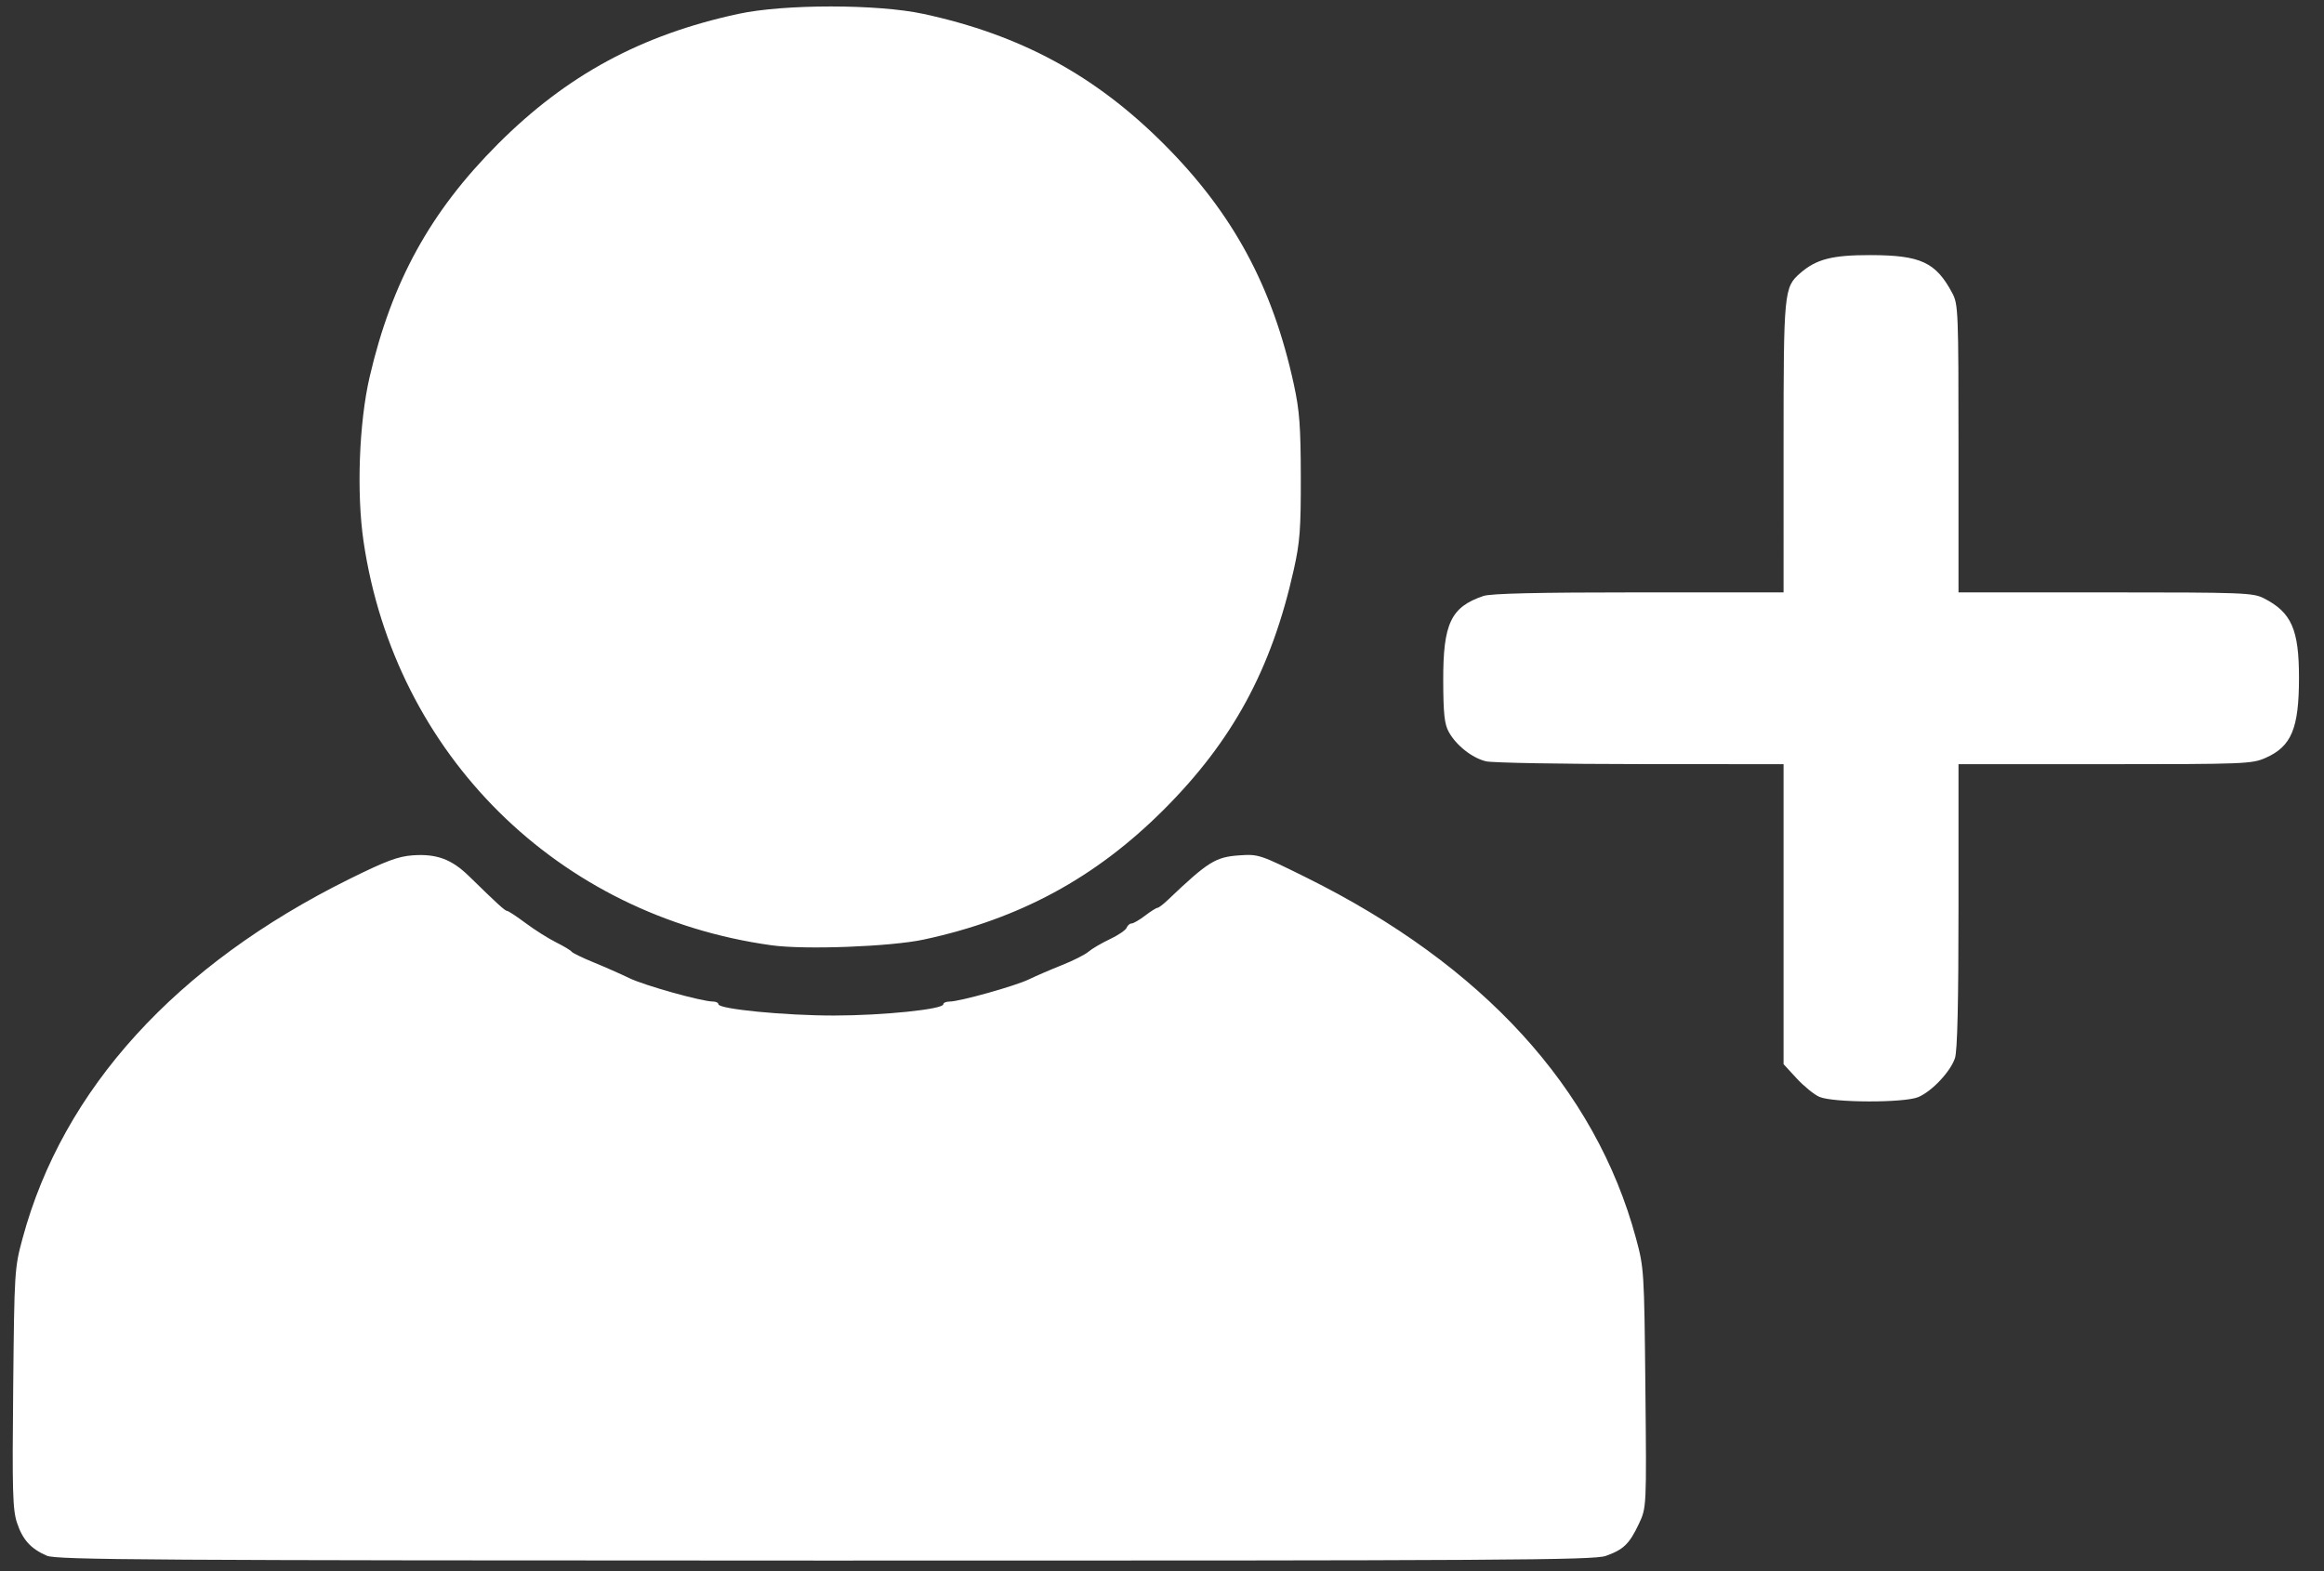
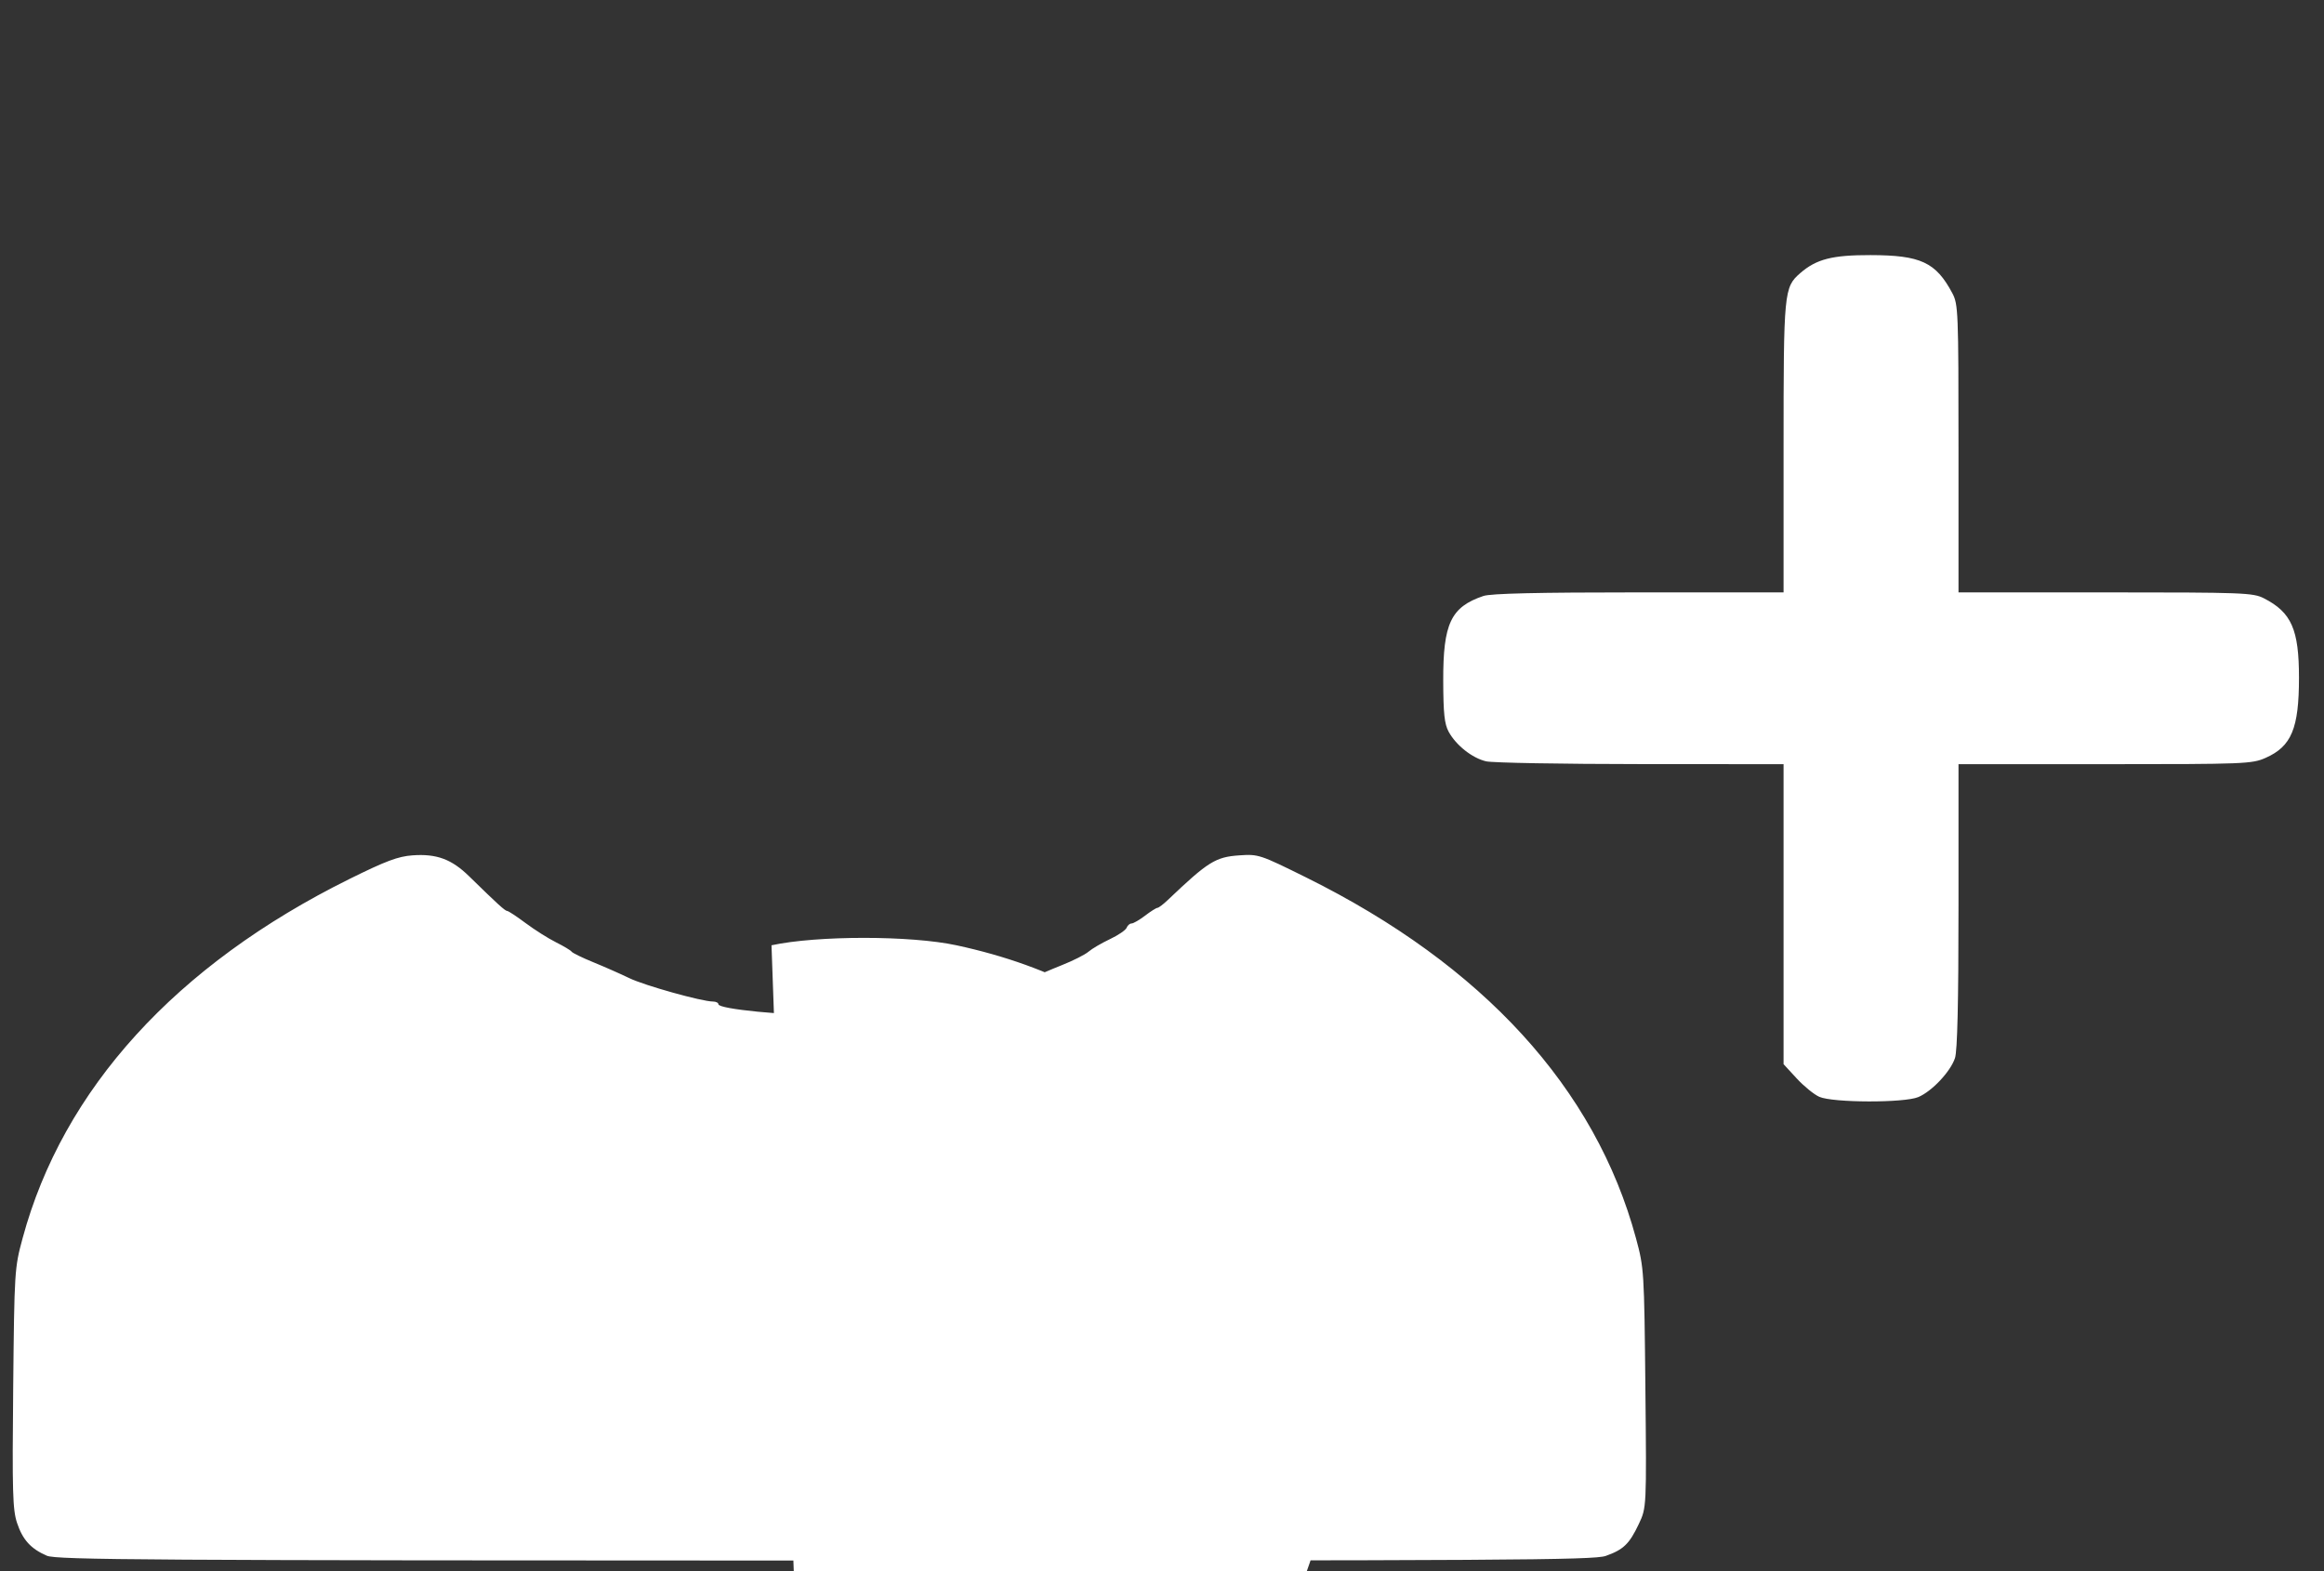
<svg xmlns="http://www.w3.org/2000/svg" xmlns:ns1="http://sodipodi.sourceforge.net/DTD/sodipodi-0.dtd" xmlns:ns2="http://www.inkscape.org/namespaces/inkscape" version="1.1" id="svg22" width="238.08" height="160.96" viewBox="0 0 238.08 160.96" ns1:docname="memberplus_w.svg" ns2:version="1.0.2 (e86c870879, 2021-01-15)">
  <rect x="0" y="0" width="238.08" height="160.96" fill="#333333" stroke="none" />
  <defs id="defs26" />
  <ns1:namedview pagecolor="#ffffff" bordercolor="#666666" borderopacity="1" objecttolerance="10" gridtolerance="10" guidetolerance="10" ns2:pageopacity="0" ns2:pageshadow="2" ns2:window-width="1920" ns2:window-height="1001" id="namedview24" showgrid="false" ns2:zoom="4.6580981" ns2:cx="119.04" ns2:cy="80.480003" ns2:window-x="-9" ns2:window-y="-9" ns2:window-maximized="1" ns2:current-layer="g30" />
  <g ns2:groupmode="layer" ns2:label="Image" id="g30">
-     <path style="fill:#ffffff;stroke-width:0.32" d="m 4.798,159.377 c -1.644,-0.713 -2.479,-1.633 -3.055,-3.37 -0.445,-1.341 -0.498,-3.181 -0.392,-13.794 0.12,-12.027 0.137,-12.302 0.963,-15.357 4.127,-15.275 15.715,-28.011 33.495,-36.813 3.711,-1.837 4.971,-2.309 6.446,-2.416 2.471,-0.179 4.01,0.39 5.806,2.147 2.899,2.836 3.686,3.552 3.903,3.552 0.121,0 0.969,0.56 1.886,1.244 0.916,0.684 2.314,1.568 3.106,1.963 0.792,0.395 1.512,0.827 1.6,0.96 0.088,0.133 1.096,0.623 2.24,1.091 1.144,0.467 2.8,1.199 3.68,1.625 1.542,0.747 7.409,2.388 8.56,2.394 0.308,0.002 0.56,0.126 0.56,0.276 0,0.496 6.798,1.161 11.84,1.158 5.013,-0.003 11.2,-0.639 11.2,-1.152 0,-0.153 0.289,-0.279 0.641,-0.279 1.037,0 6.754,-1.602 8.152,-2.284 0.708,-0.345 2.223,-0.999 3.367,-1.453 1.144,-0.454 2.368,-1.073 2.72,-1.376 0.352,-0.303 1.336,-0.879 2.186,-1.28 0.85,-0.401 1.622,-0.927 1.714,-1.168 0.093,-0.241 0.319,-0.439 0.504,-0.439 0.185,0 0.808,-0.36 1.384,-0.8 0.577,-0.44 1.147,-0.8 1.267,-0.8 0.12,0 0.598,-0.361 1.061,-0.803 4.132,-3.933 4.89,-4.407 7.327,-4.574 1.962,-0.135 2.106,-0.087 6.88,2.279 18.072,8.958 29.607,21.583 33.758,36.948 0.825,3.055 0.843,3.331 0.963,15.35 0.122,12.239 0.122,12.239 -0.677,13.928 -0.964,2.038 -1.572,2.625 -3.384,3.264 -1.227,0.433 -10.312,0.487 -79.984,0.476 -69.482,-0.011 -78.729,-0.069 -79.717,-0.497 z M 186.38,112.366 c -0.537,-0.236 -1.581,-1.085 -2.32,-1.887 l -1.344,-1.458 V 93.654 78.287 l -14.64,-0.008 c -8.052,-0.004 -15.176,-0.132 -15.831,-0.284 -1.418,-0.329 -3.078,-1.639 -3.835,-3.026 -0.435,-0.796 -0.549,-1.864 -0.56,-5.215 -0.019,-5.879 0.78,-7.567 4.114,-8.698 0.76,-0.258 5.562,-0.369 15.92,-0.369 h 14.832 V 45.846 c 0,-15.989 0.04,-16.412 1.705,-17.863 1.648,-1.437 3.284,-1.857 7.202,-1.849 5.145,0.01 6.691,0.729 8.381,3.9 0.604,1.133 0.633,1.857 0.633,15.92 v 14.733 h 15.053 c 14.167,0 15.123,0.036 16.24,0.609 2.82,1.446 3.587,3.186 3.587,8.133 0,5.195 -0.767,7.038 -3.417,8.21 -1.402,0.62 -2.1,0.648 -16.464,0.648 h -14.999 v 14.512 c 0,9.953 -0.114,14.854 -0.362,15.6 -0.461,1.385 -2.36,3.402 -3.757,3.992 -1.434,0.606 -8.742,0.588 -10.137,-0.025 z M 79.036,96.84 C 57.152,93.809 40.47,77.303 37.247,55.491 36.513,50.524 36.779,43.295 37.869,38.607 40.139,28.845 44.091,21.672 51.015,14.744 58.065,7.691 65.672,3.576 75.643,1.421 c 4.687,-1.013 14.265,-1.012 18.961,0.003 9.937,2.147 17.565,6.275 24.615,13.322 7.082,7.078 11.145,14.589 13.329,24.64 0.582,2.679 0.702,4.27 0.712,9.461 0.011,5.373 -0.09,6.698 -0.724,9.533 -2.273,10.171 -6.245,17.498 -13.318,24.568 -6.986,6.983 -14.771,11.197 -24.572,13.303 -3.402,0.731 -12.191,1.063 -15.61,0.589 z" id="path34" />
+     <path style="fill:#ffffff;stroke-width:0.32" d="m 4.798,159.377 c -1.644,-0.713 -2.479,-1.633 -3.055,-3.37 -0.445,-1.341 -0.498,-3.181 -0.392,-13.794 0.12,-12.027 0.137,-12.302 0.963,-15.357 4.127,-15.275 15.715,-28.011 33.495,-36.813 3.711,-1.837 4.971,-2.309 6.446,-2.416 2.471,-0.179 4.01,0.39 5.806,2.147 2.899,2.836 3.686,3.552 3.903,3.552 0.121,0 0.969,0.56 1.886,1.244 0.916,0.684 2.314,1.568 3.106,1.963 0.792,0.395 1.512,0.827 1.6,0.96 0.088,0.133 1.096,0.623 2.24,1.091 1.144,0.467 2.8,1.199 3.68,1.625 1.542,0.747 7.409,2.388 8.56,2.394 0.308,0.002 0.56,0.126 0.56,0.276 0,0.496 6.798,1.161 11.84,1.158 5.013,-0.003 11.2,-0.639 11.2,-1.152 0,-0.153 0.289,-0.279 0.641,-0.279 1.037,0 6.754,-1.602 8.152,-2.284 0.708,-0.345 2.223,-0.999 3.367,-1.453 1.144,-0.454 2.368,-1.073 2.72,-1.376 0.352,-0.303 1.336,-0.879 2.186,-1.28 0.85,-0.401 1.622,-0.927 1.714,-1.168 0.093,-0.241 0.319,-0.439 0.504,-0.439 0.185,0 0.808,-0.36 1.384,-0.8 0.577,-0.44 1.147,-0.8 1.267,-0.8 0.12,0 0.598,-0.361 1.061,-0.803 4.132,-3.933 4.89,-4.407 7.327,-4.574 1.962,-0.135 2.106,-0.087 6.88,2.279 18.072,8.958 29.607,21.583 33.758,36.948 0.825,3.055 0.843,3.331 0.963,15.35 0.122,12.239 0.122,12.239 -0.677,13.928 -0.964,2.038 -1.572,2.625 -3.384,3.264 -1.227,0.433 -10.312,0.487 -79.984,0.476 -69.482,-0.011 -78.729,-0.069 -79.717,-0.497 z M 186.38,112.366 c -0.537,-0.236 -1.581,-1.085 -2.32,-1.887 l -1.344,-1.458 V 93.654 78.287 l -14.64,-0.008 c -8.052,-0.004 -15.176,-0.132 -15.831,-0.284 -1.418,-0.329 -3.078,-1.639 -3.835,-3.026 -0.435,-0.796 -0.549,-1.864 -0.56,-5.215 -0.019,-5.879 0.78,-7.567 4.114,-8.698 0.76,-0.258 5.562,-0.369 15.92,-0.369 h 14.832 V 45.846 c 0,-15.989 0.04,-16.412 1.705,-17.863 1.648,-1.437 3.284,-1.857 7.202,-1.849 5.145,0.01 6.691,0.729 8.381,3.9 0.604,1.133 0.633,1.857 0.633,15.92 v 14.733 h 15.053 c 14.167,0 15.123,0.036 16.24,0.609 2.82,1.446 3.587,3.186 3.587,8.133 0,5.195 -0.767,7.038 -3.417,8.21 -1.402,0.62 -2.1,0.648 -16.464,0.648 h -14.999 v 14.512 c 0,9.953 -0.114,14.854 -0.362,15.6 -0.461,1.385 -2.36,3.402 -3.757,3.992 -1.434,0.606 -8.742,0.588 -10.137,-0.025 z M 79.036,96.84 c 4.687,-1.013 14.265,-1.012 18.961,0.003 9.937,2.147 17.565,6.275 24.615,13.322 7.082,7.078 11.145,14.589 13.329,24.64 0.582,2.679 0.702,4.27 0.712,9.461 0.011,5.373 -0.09,6.698 -0.724,9.533 -2.273,10.171 -6.245,17.498 -13.318,24.568 -6.986,6.983 -14.771,11.197 -24.572,13.303 -3.402,0.731 -12.191,1.063 -15.61,0.589 z" id="path34" />
  </g>
</svg>